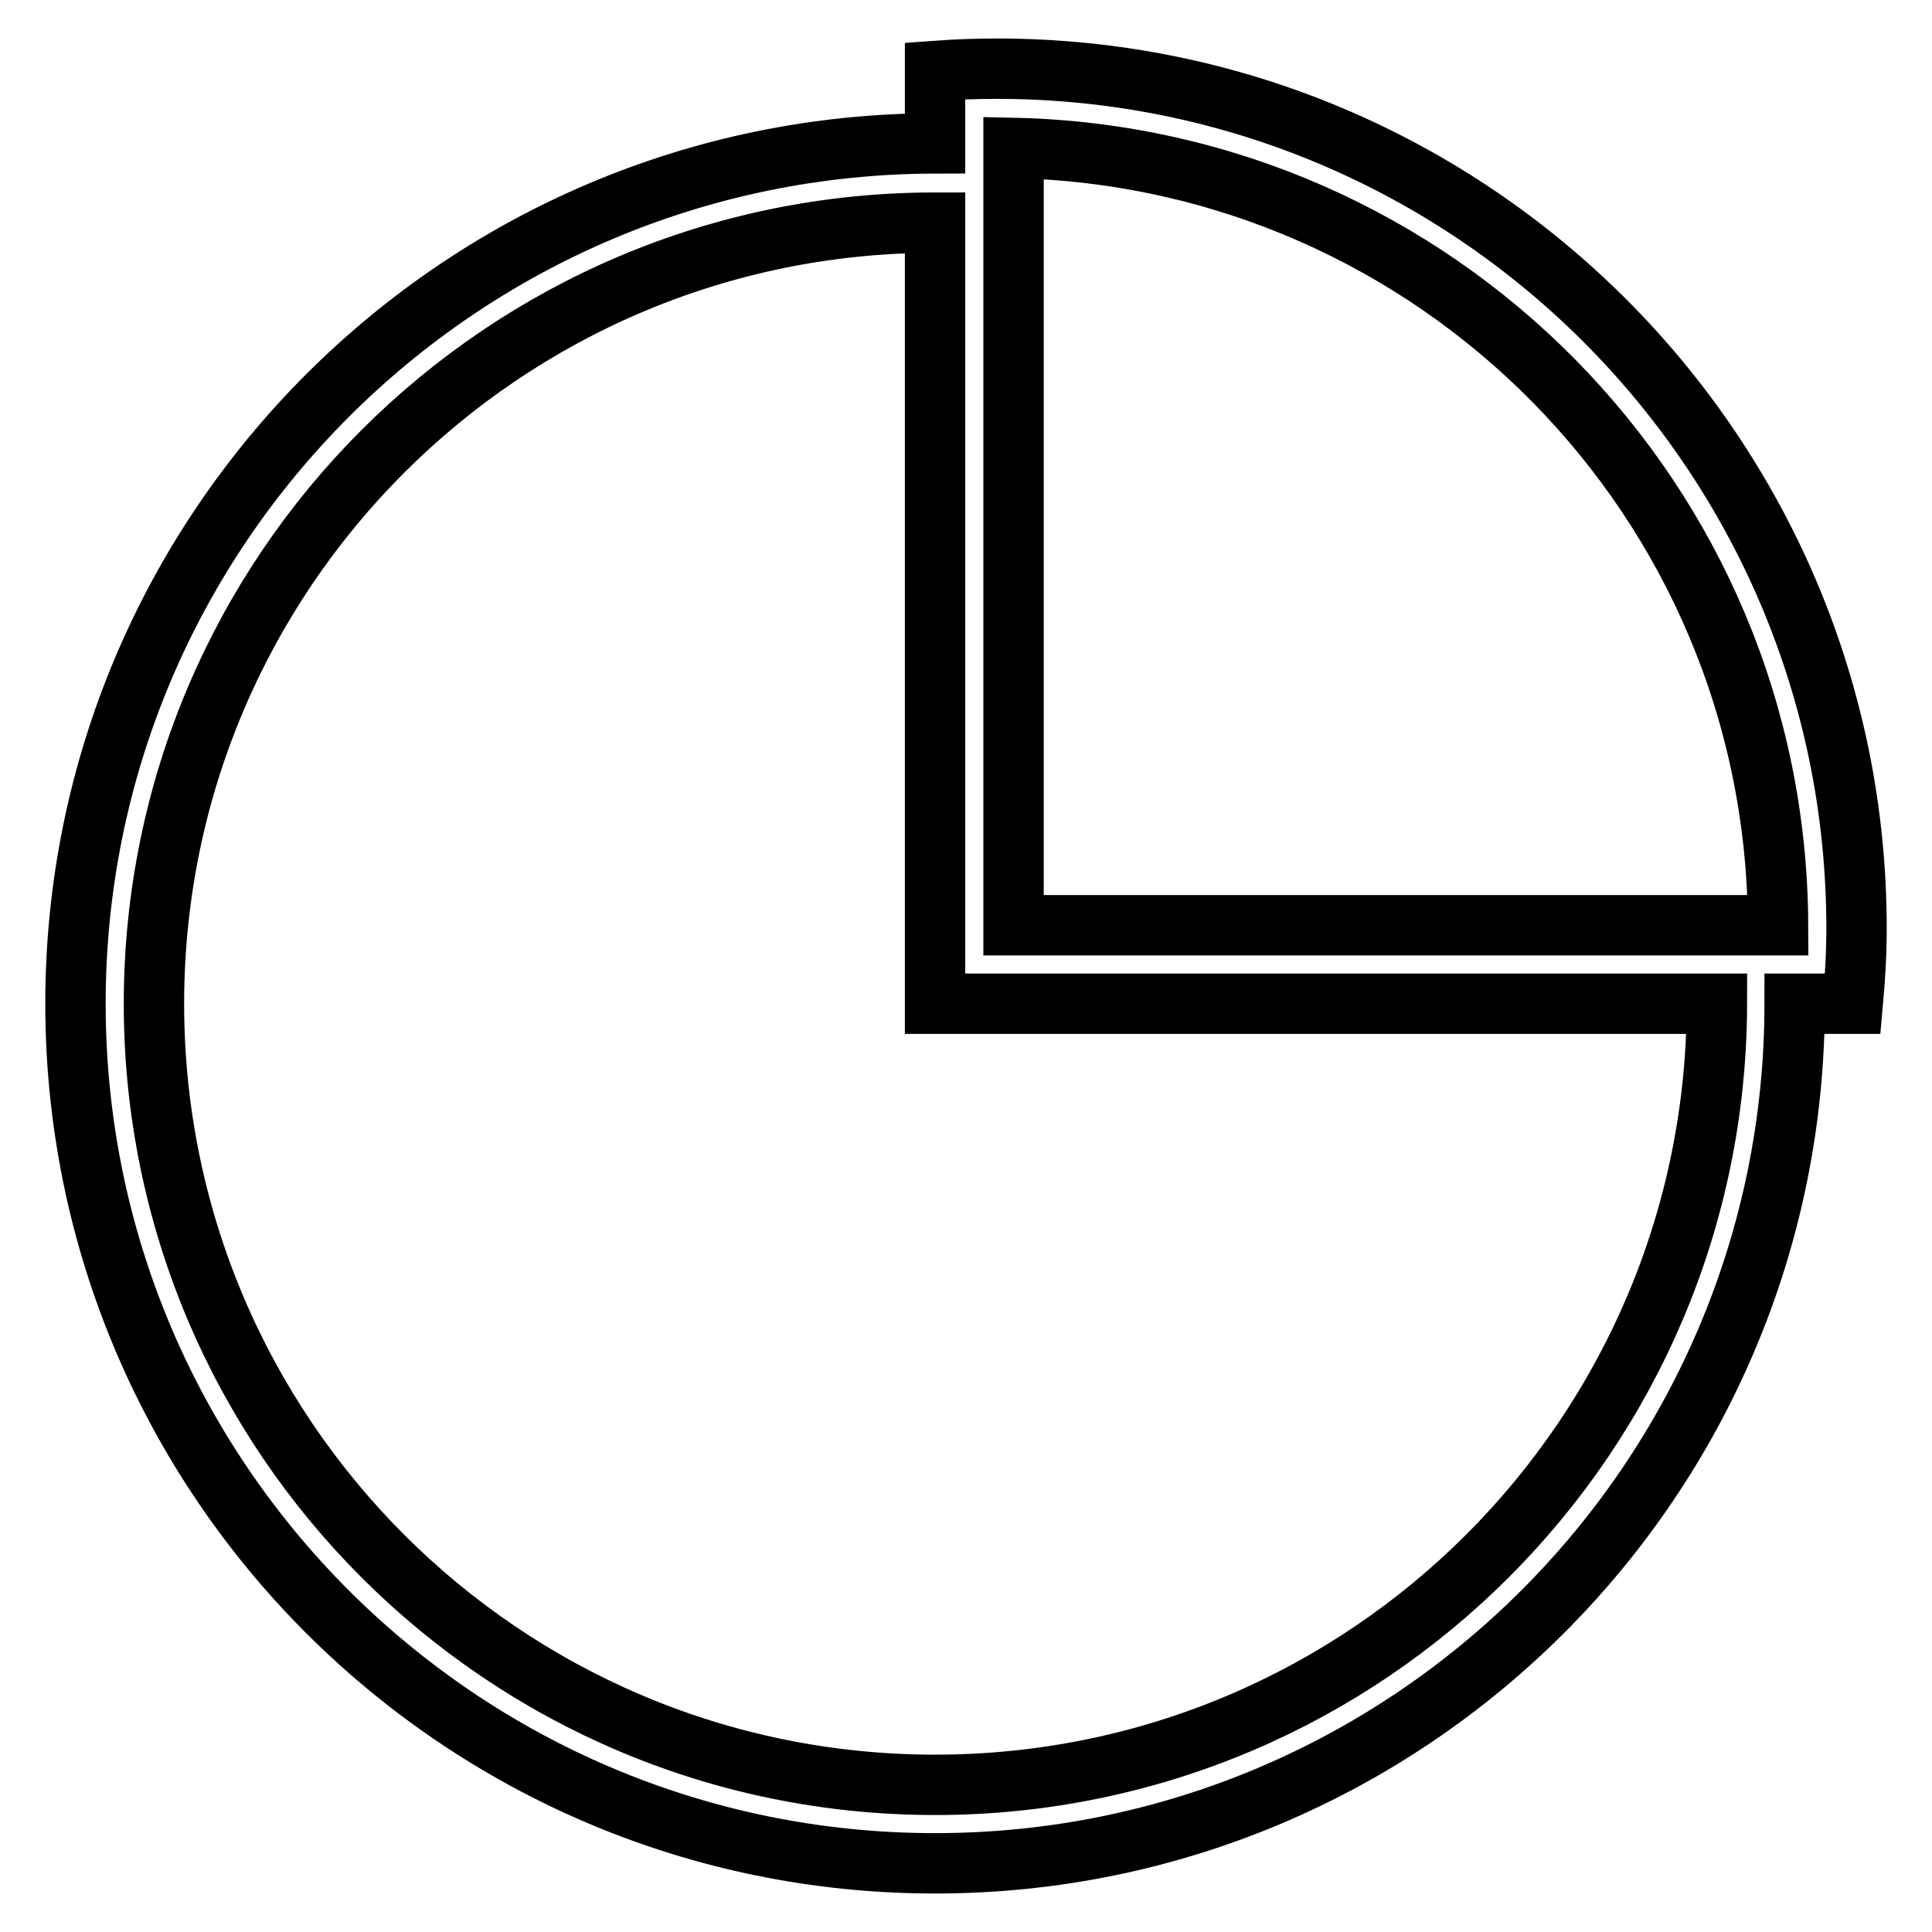
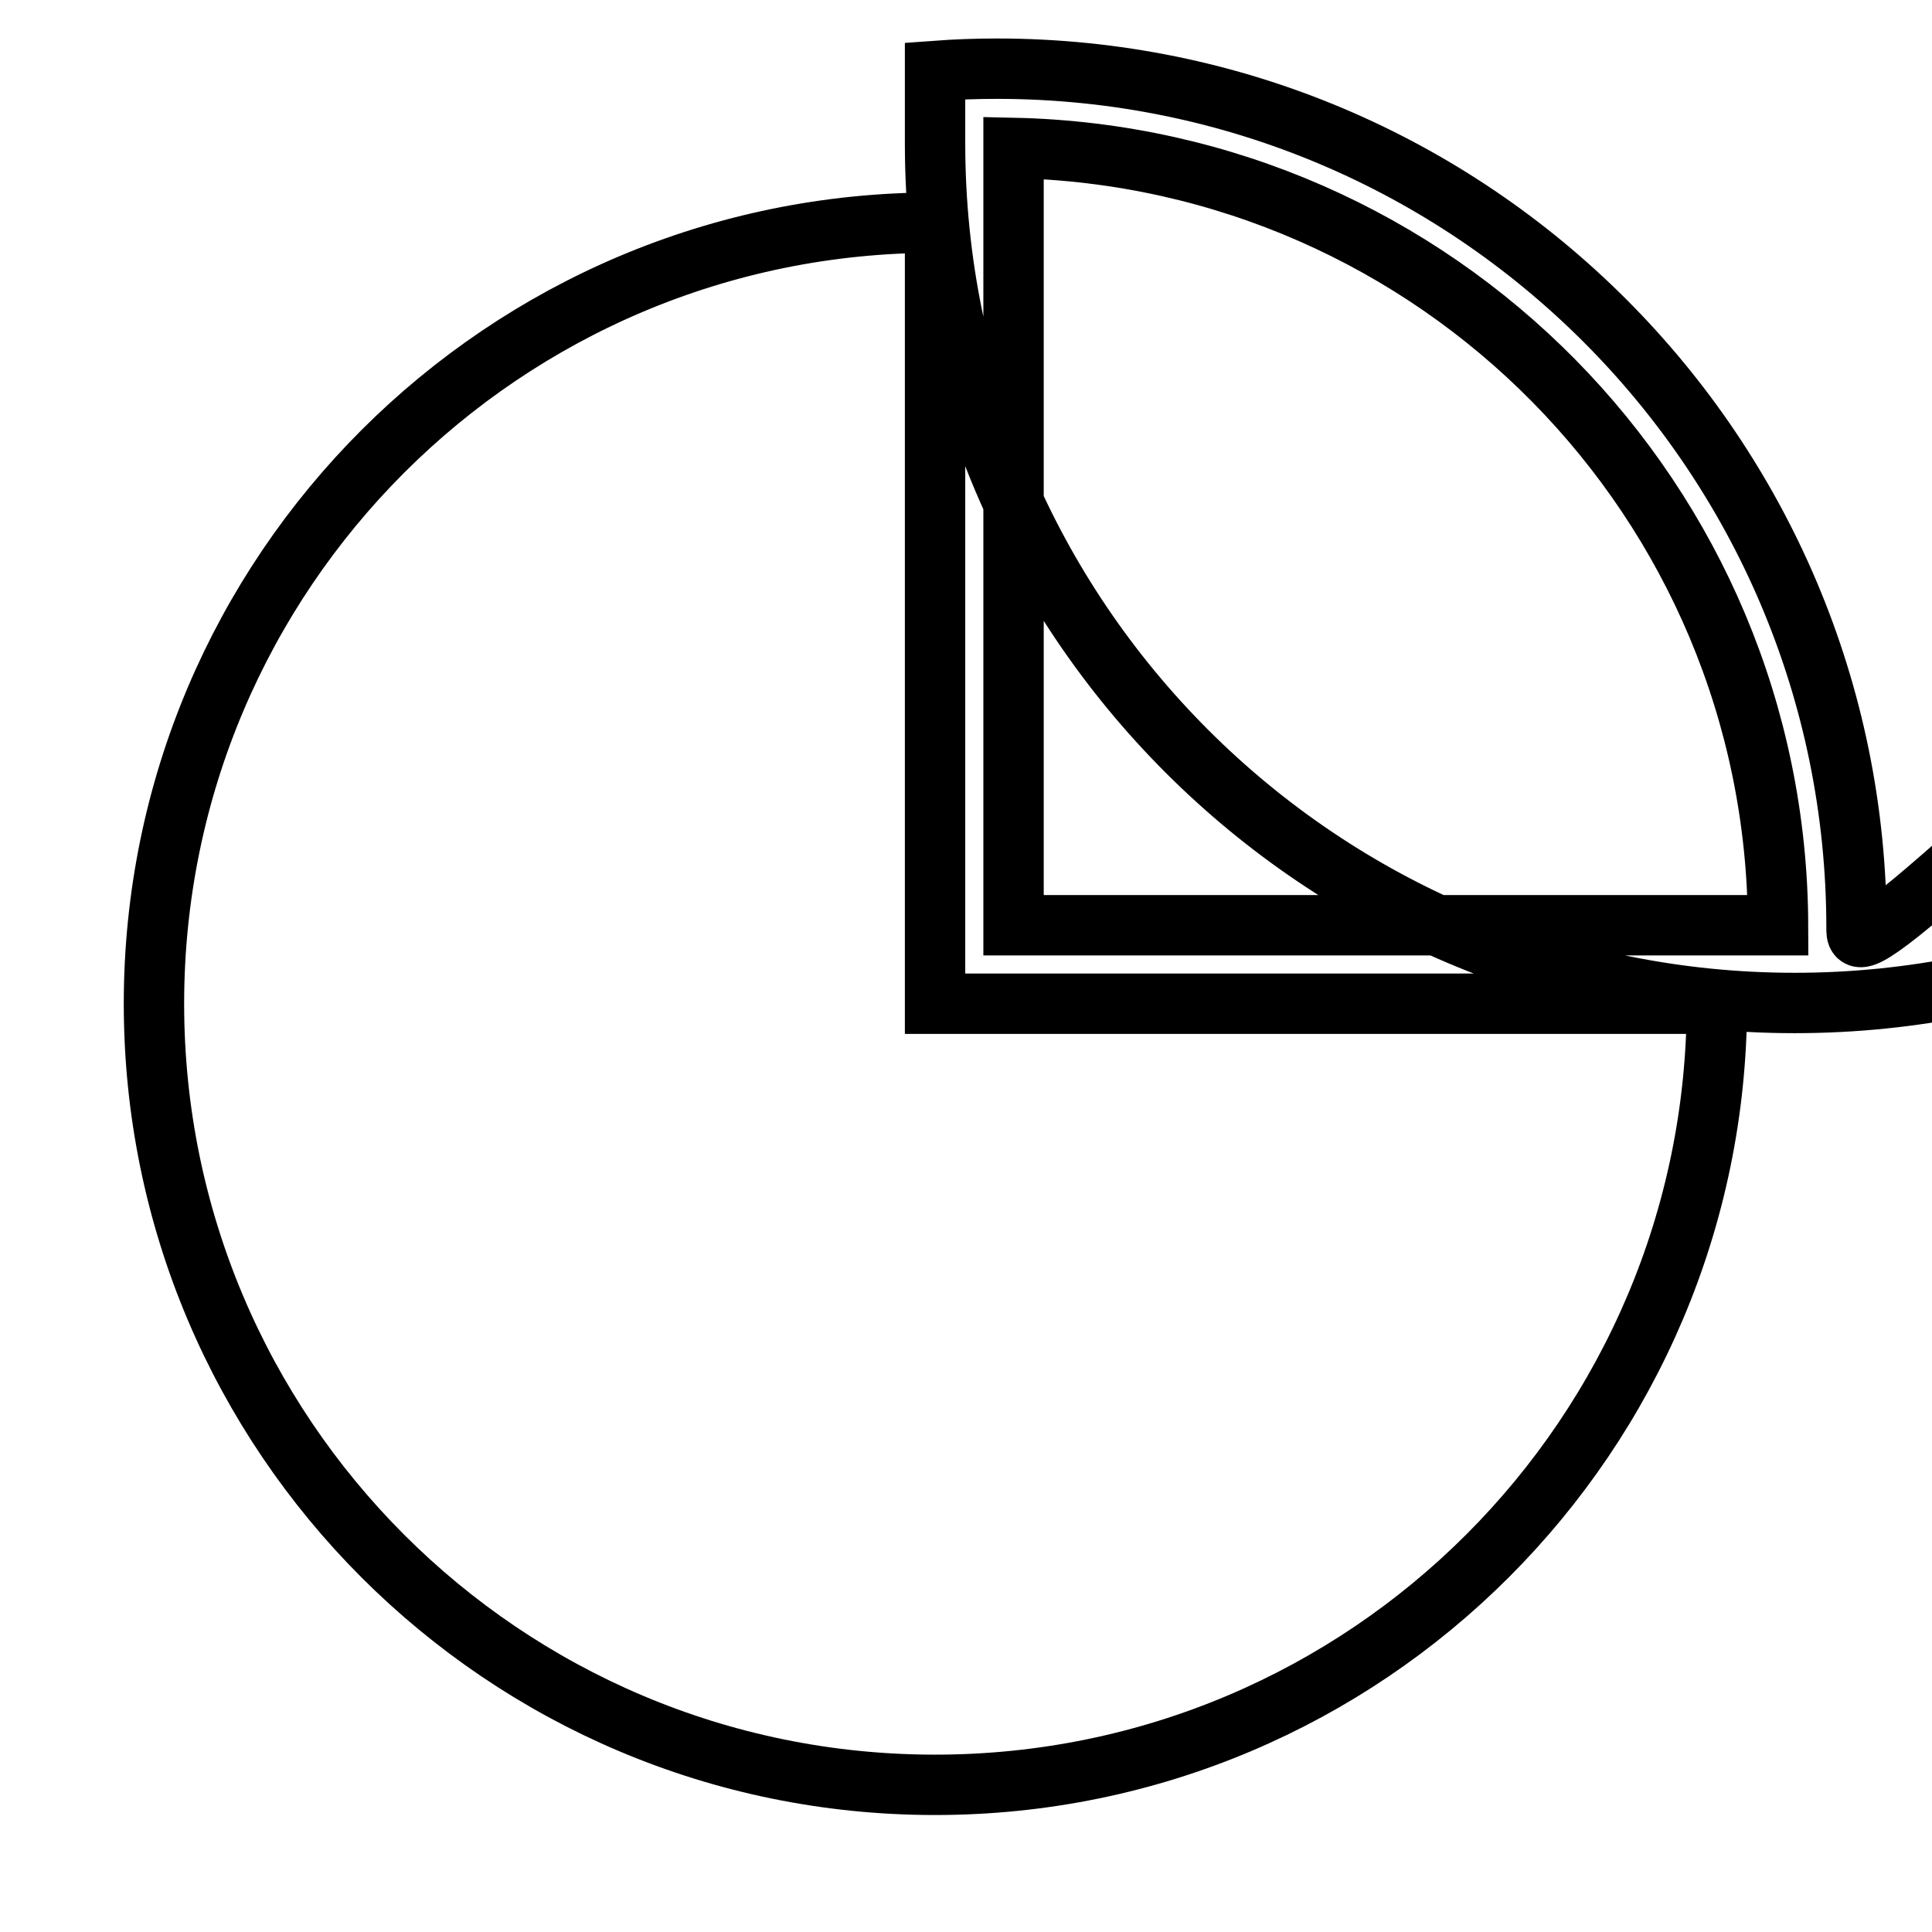
<svg xmlns="http://www.w3.org/2000/svg" version="1.1" x="0px" y="0px" viewBox="0 0 256 256" enable-background="new 0 0 256 256" xml:space="preserve">
  <g>
    <g>
-       <path stroke-width="8" fill-opacity="0" stroke="#000000" d="M246,123C246,60.1,195,9.1,132.1,9.1c-2.8,0-5.5,0.1-8.2,0.3v4.4v5.2C61,19.1,10,70.1,10,133c0,62.9,51,113.9,113.9,113.9s113.9-51,113.9-113.9h5.6l0,0h2.1C245.8,129.7,246,126.4,246,123z M235.6,122.6H134.3v-103C190.3,20.8,235.4,66.3,235.6,122.6z M123.9,236.5c-57.2,0-103.5-46.4-103.5-103.5c0-57.2,46.4-103.5,103.5-103.5v103.5h0.5h9.9h93.2C227.4,190.1,181.1,236.5,123.9,236.5z" />
+       <path stroke-width="8" fill-opacity="0" stroke="#000000" d="M246,123C246,60.1,195,9.1,132.1,9.1c-2.8,0-5.5,0.1-8.2,0.3v4.4v5.2c0,62.9,51,113.9,113.9,113.9s113.9-51,113.9-113.9h5.6l0,0h2.1C245.8,129.7,246,126.4,246,123z M235.6,122.6H134.3v-103C190.3,20.8,235.4,66.3,235.6,122.6z M123.9,236.5c-57.2,0-103.5-46.4-103.5-103.5c0-57.2,46.4-103.5,103.5-103.5v103.5h0.5h9.9h93.2C227.4,190.1,181.1,236.5,123.9,236.5z" />
    </g>
  </g>
</svg>